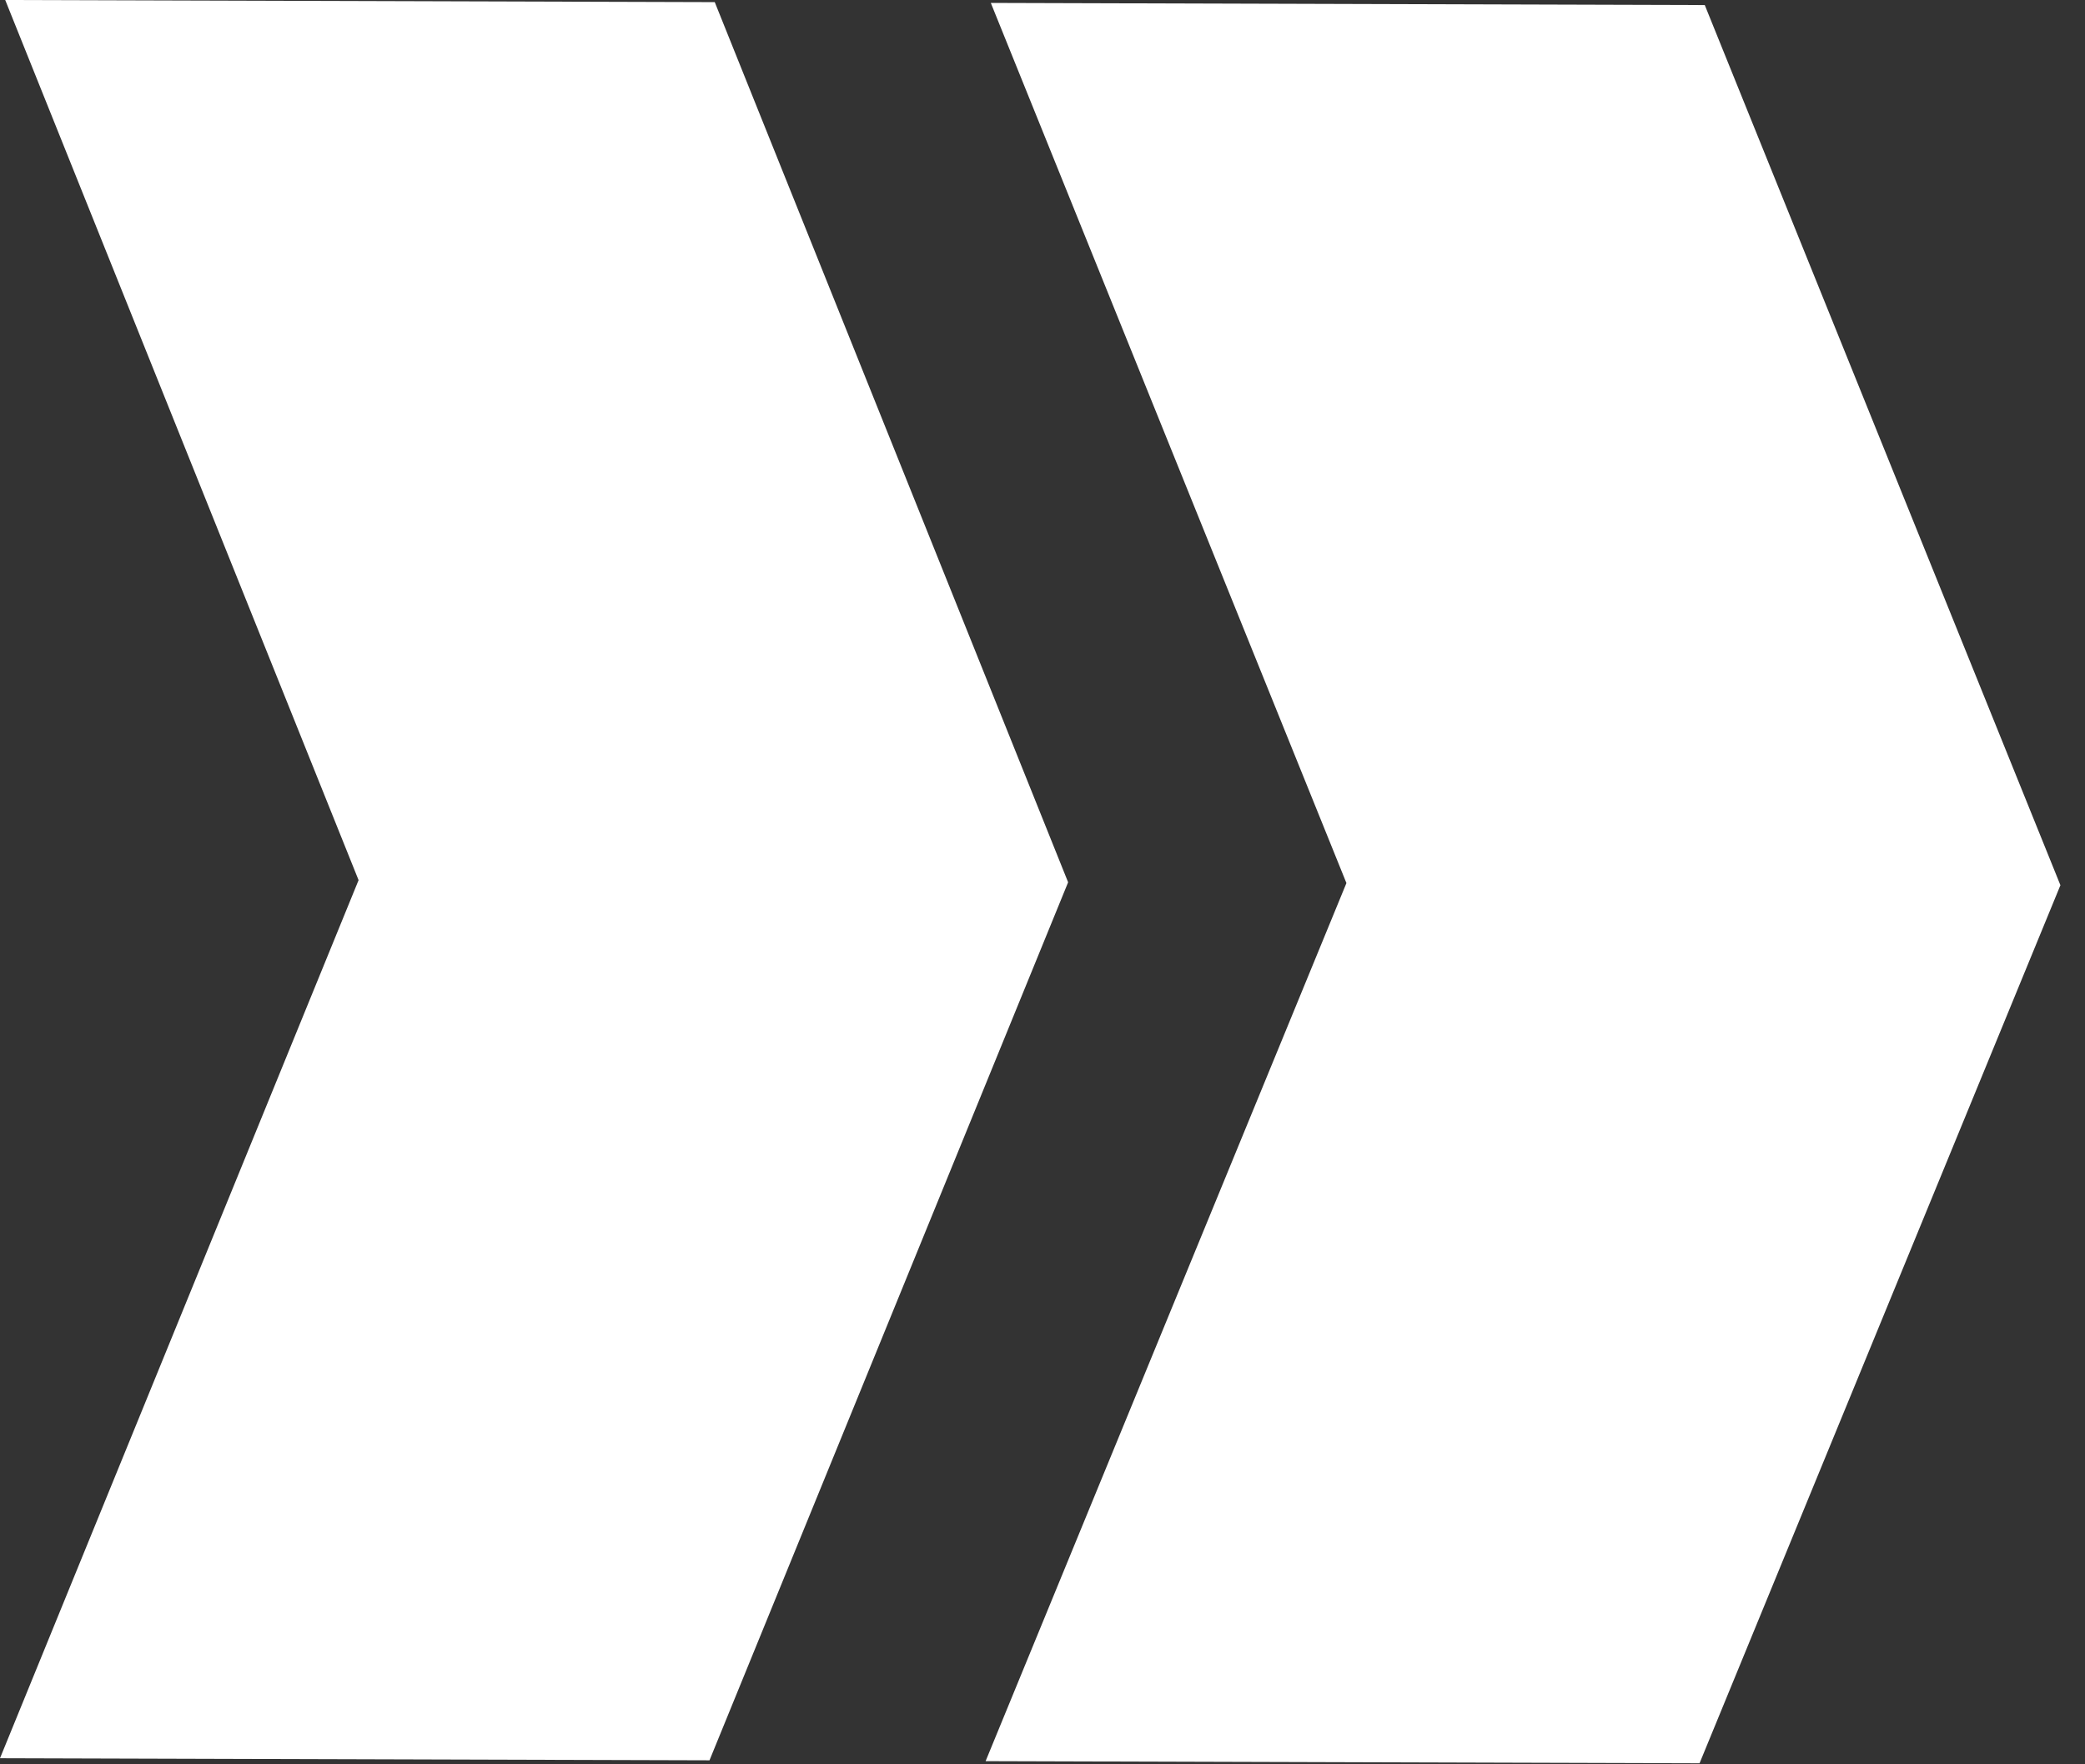
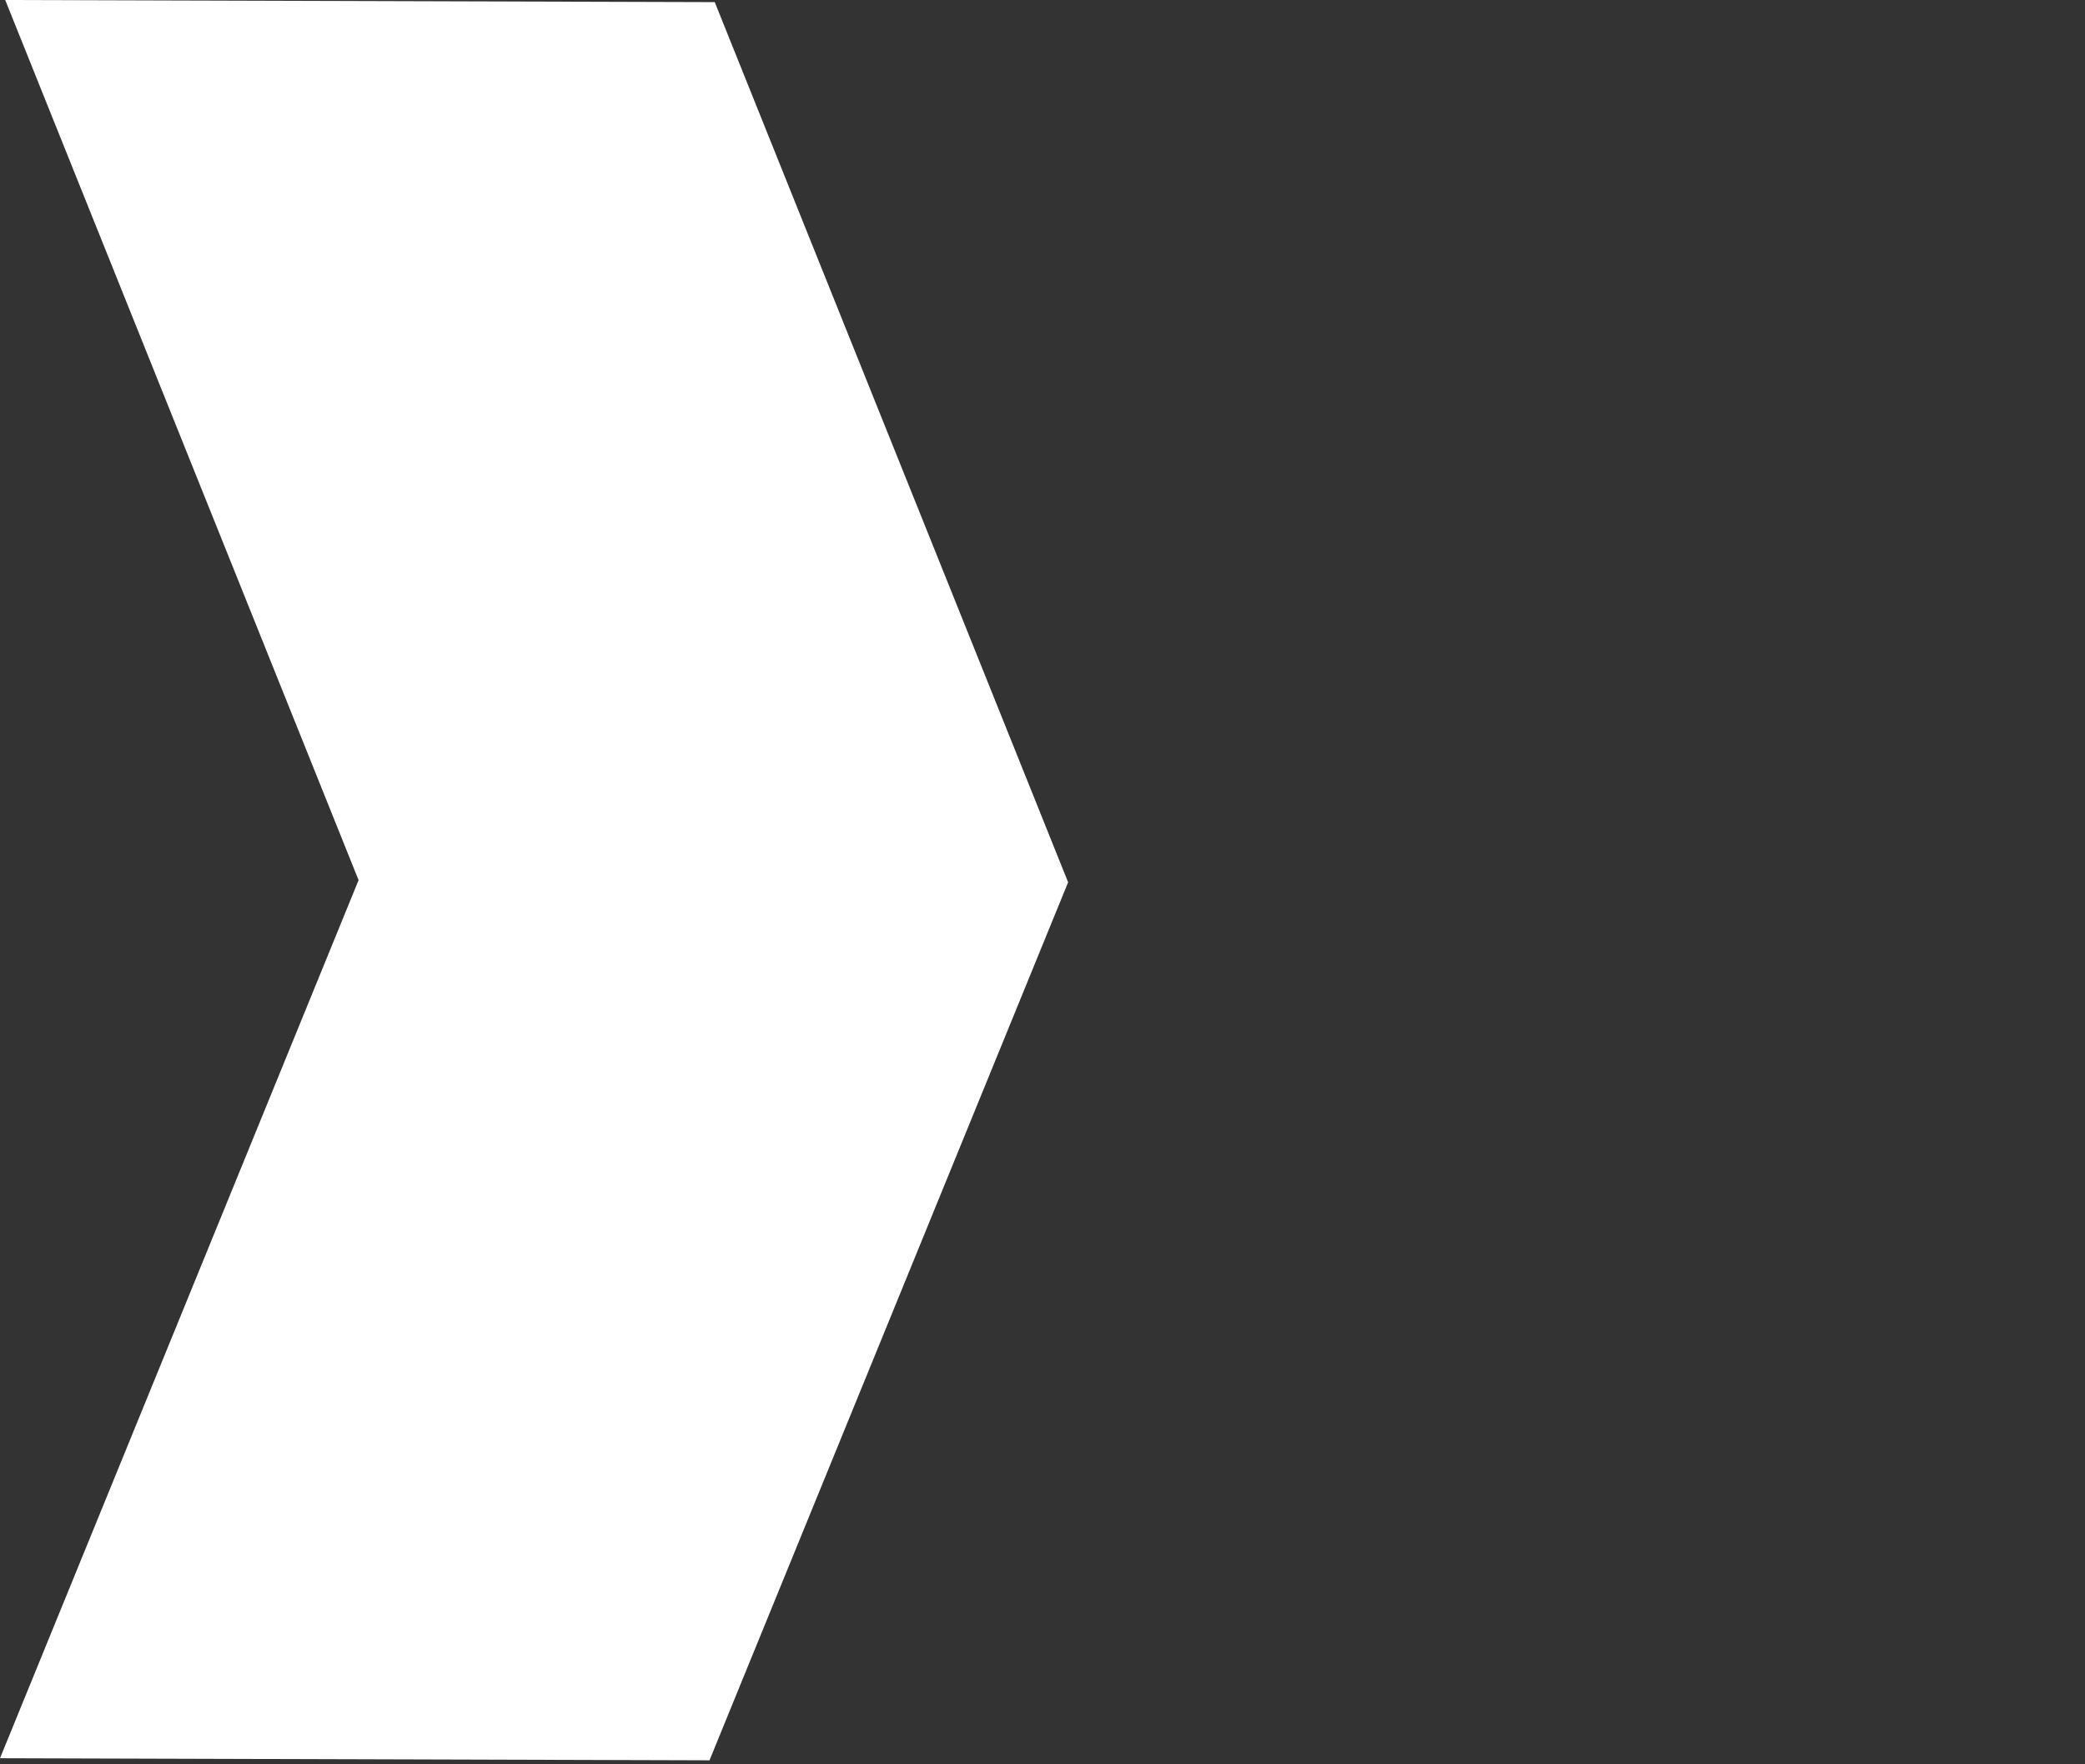
<svg xmlns="http://www.w3.org/2000/svg" width="52" height="44" viewBox="0 0 52 44" fill="none">
  <rect x="0" y="0" width="52" height="44" fill="#333333" stroke="none" />
-   <path d="M24.581 43.921L42.387 43.974L51.387 22.076L42.517 0.126L24.711 0.073L33.58 22.023L24.581 43.921Z" fill="white" />
  <path d="M0.13 0L17.826 0.053L26.639 22.003L17.695 43.9L-0 43.848L8.943 21.95L0.13 0Z" fill="white" />
</svg>